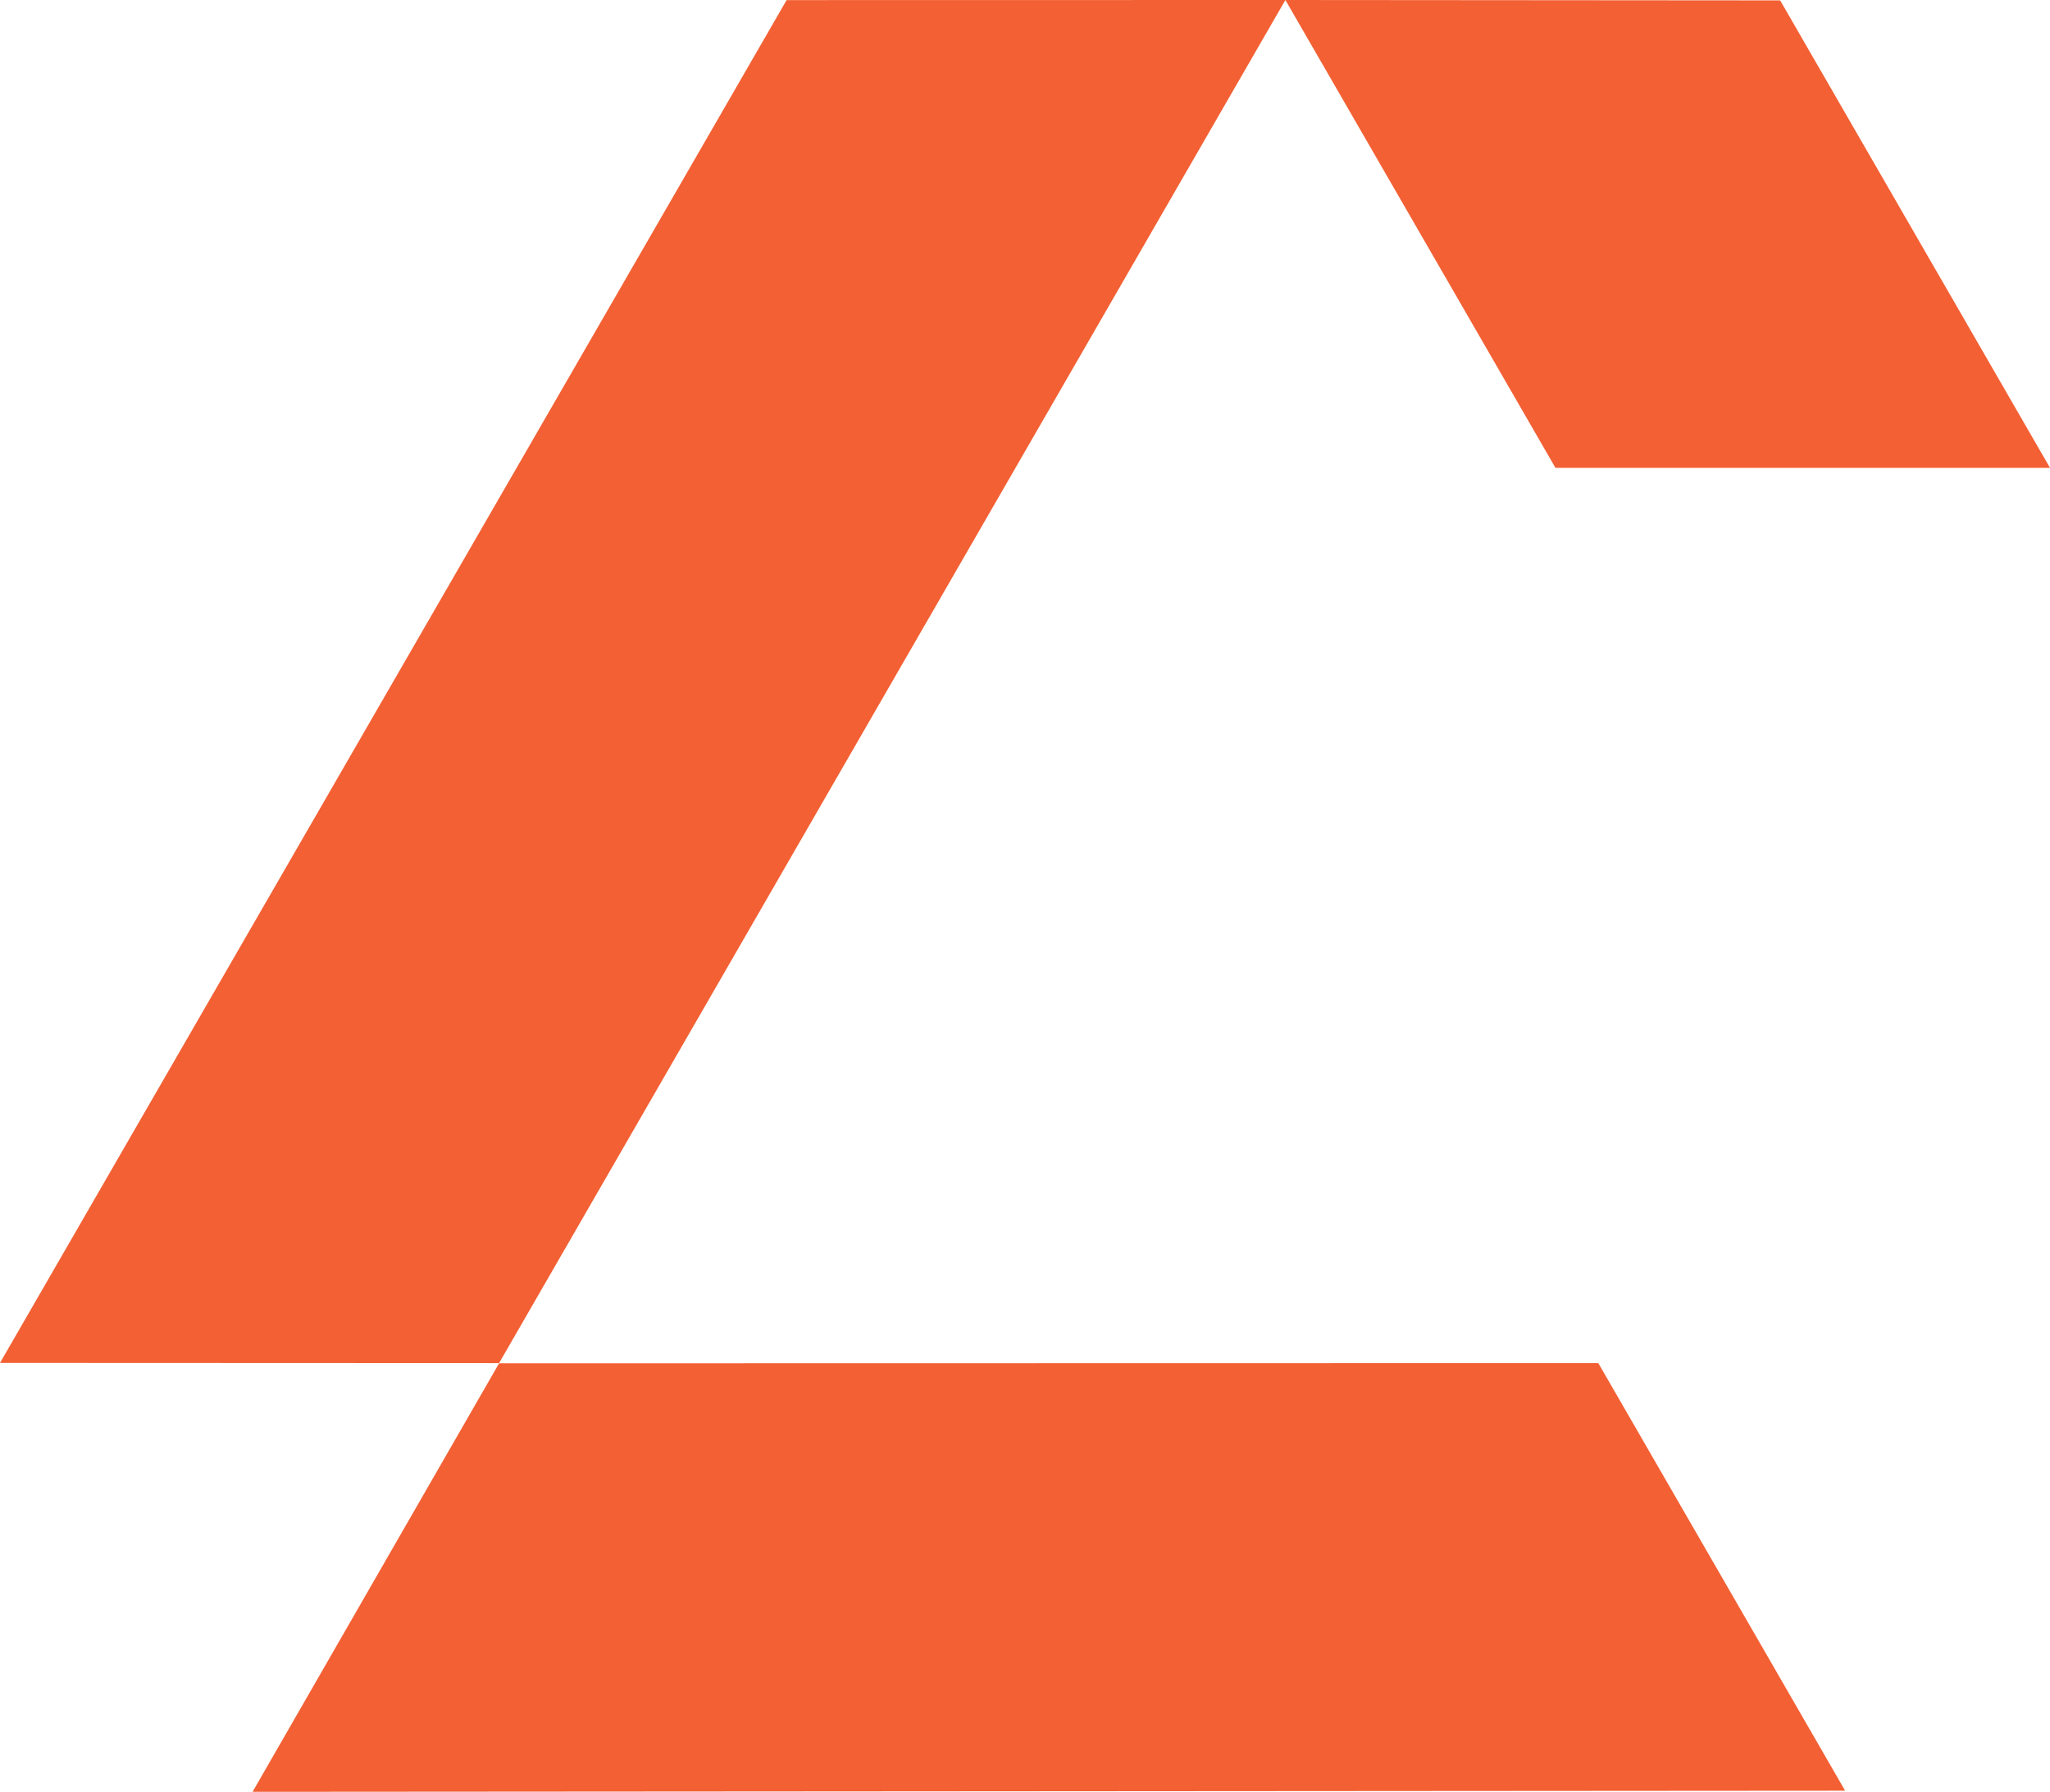
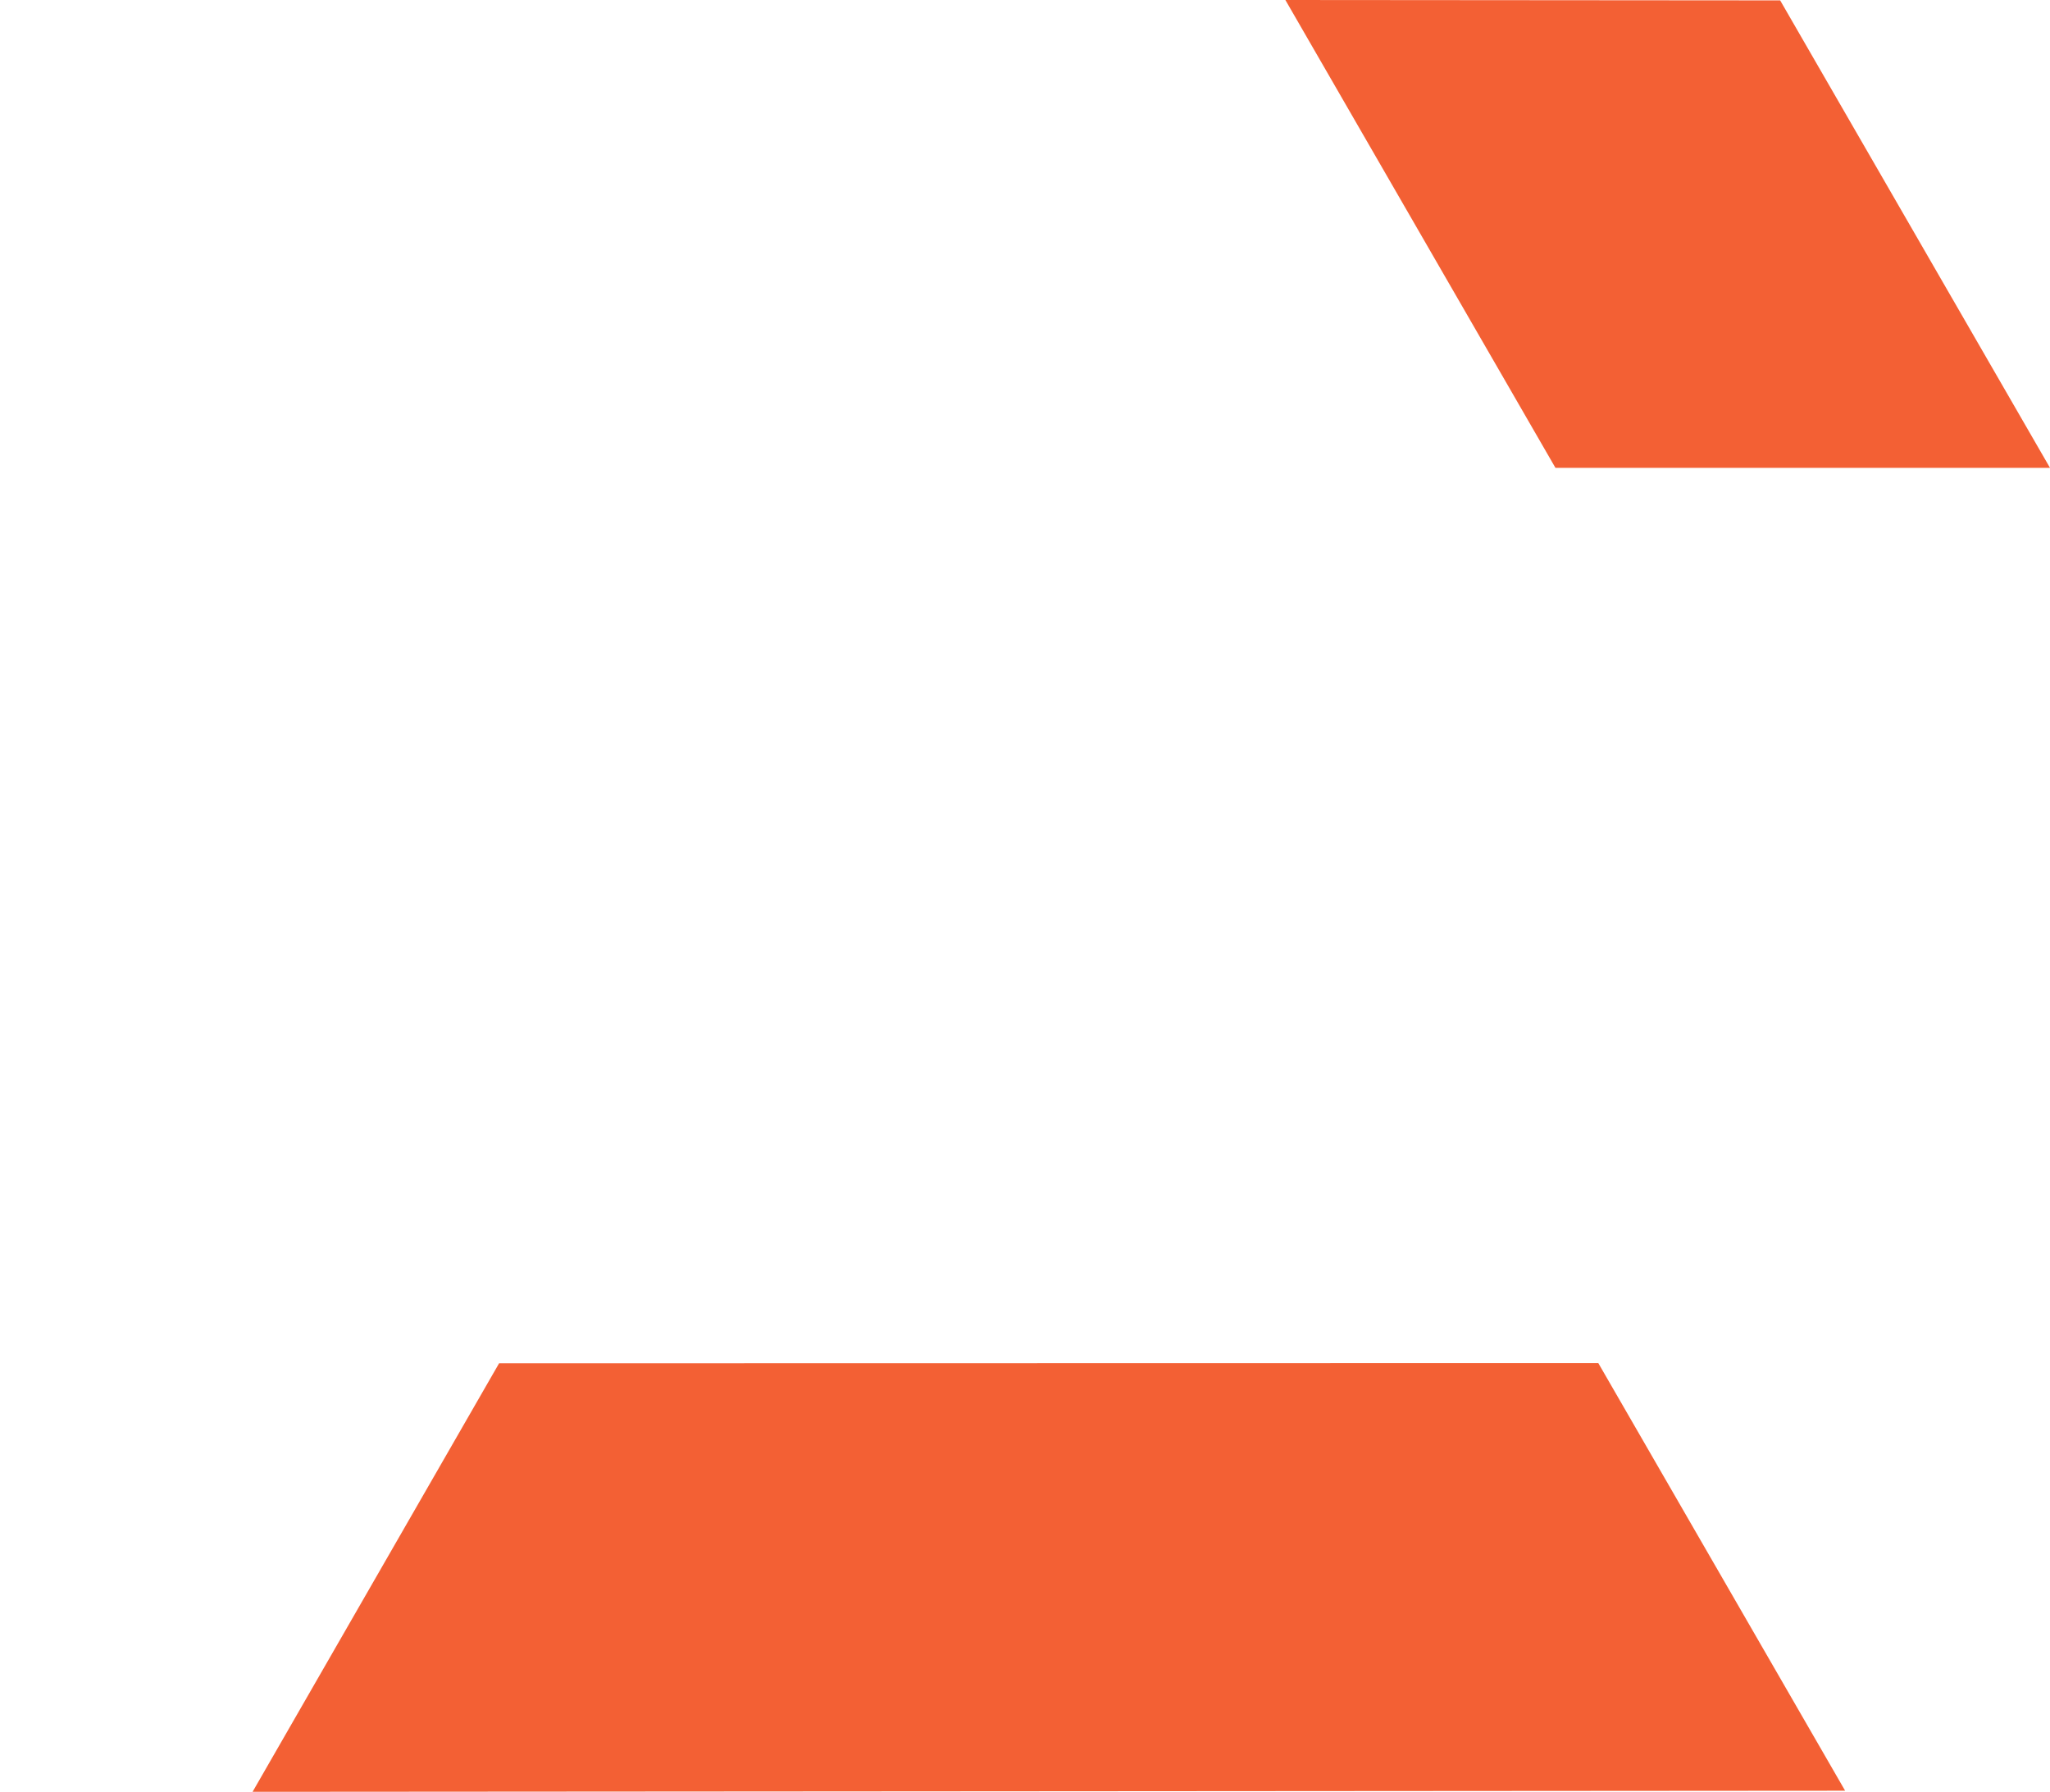
<svg xmlns="http://www.w3.org/2000/svg" id="svg1" width="159.184" height="139.112" viewBox="0 0 159.184 139.112">
  <defs id="defs1" />
  <g id="g1" transform="translate(-34.225,-34.213)">
    <g id="g14">
-       <path id="path2" d="M 95.305,34.22 34.225,140.025 72.979,140.041 134.036,34.213 l -38.731,0.007" style="fill:#f36034;fill-opacity:1;fill-rule:nonzero;stroke:none;stroke-width:0.133" />
      <path id="path3" d="M 193.409,70.536 172.456,34.243 134.036,34.213 155.007,70.536 h 38.403" style="fill:#f36034;fill-opacity:1;fill-rule:nonzero;stroke:none;stroke-width:0.133" />
      <path id="path4" d="M 158.335,140.041 72.979,140.057 53.838,173.325 177.5,173.239 158.335,140.041" style="fill:#f36034;fill-opacity:1;fill-rule:nonzero;stroke:none;stroke-width:0.133" />
    </g>
  </g>
</svg>